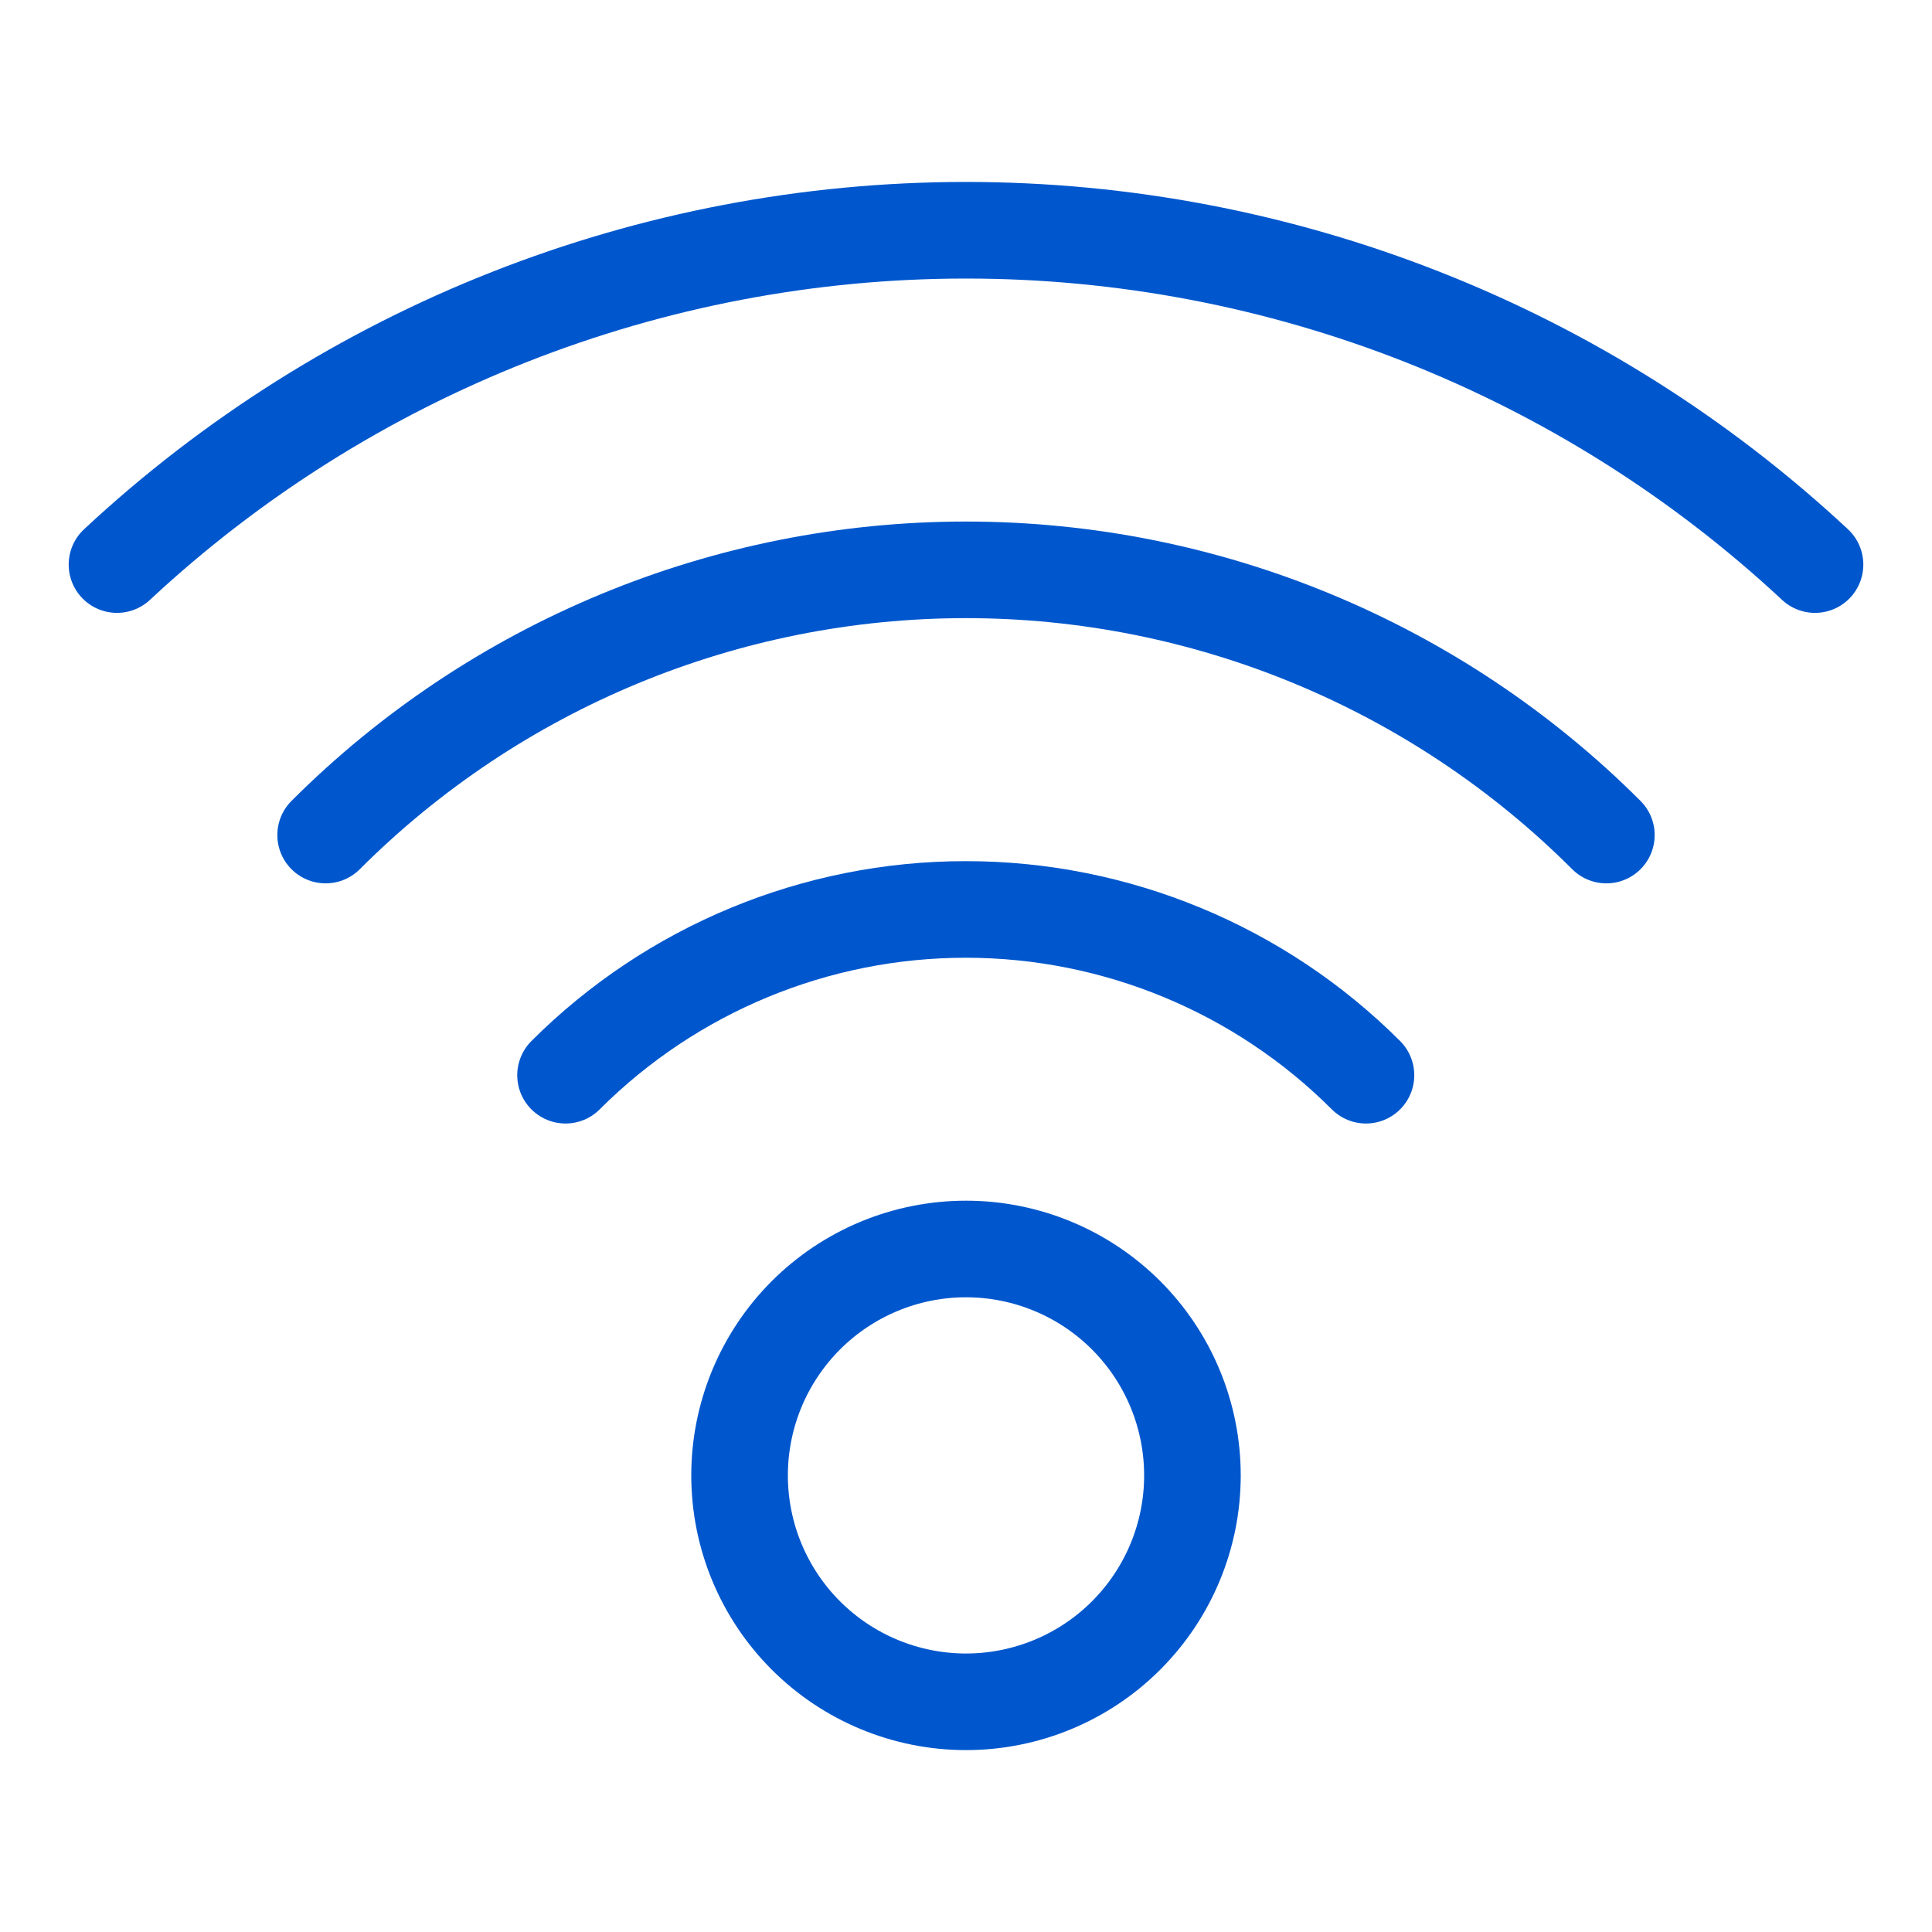
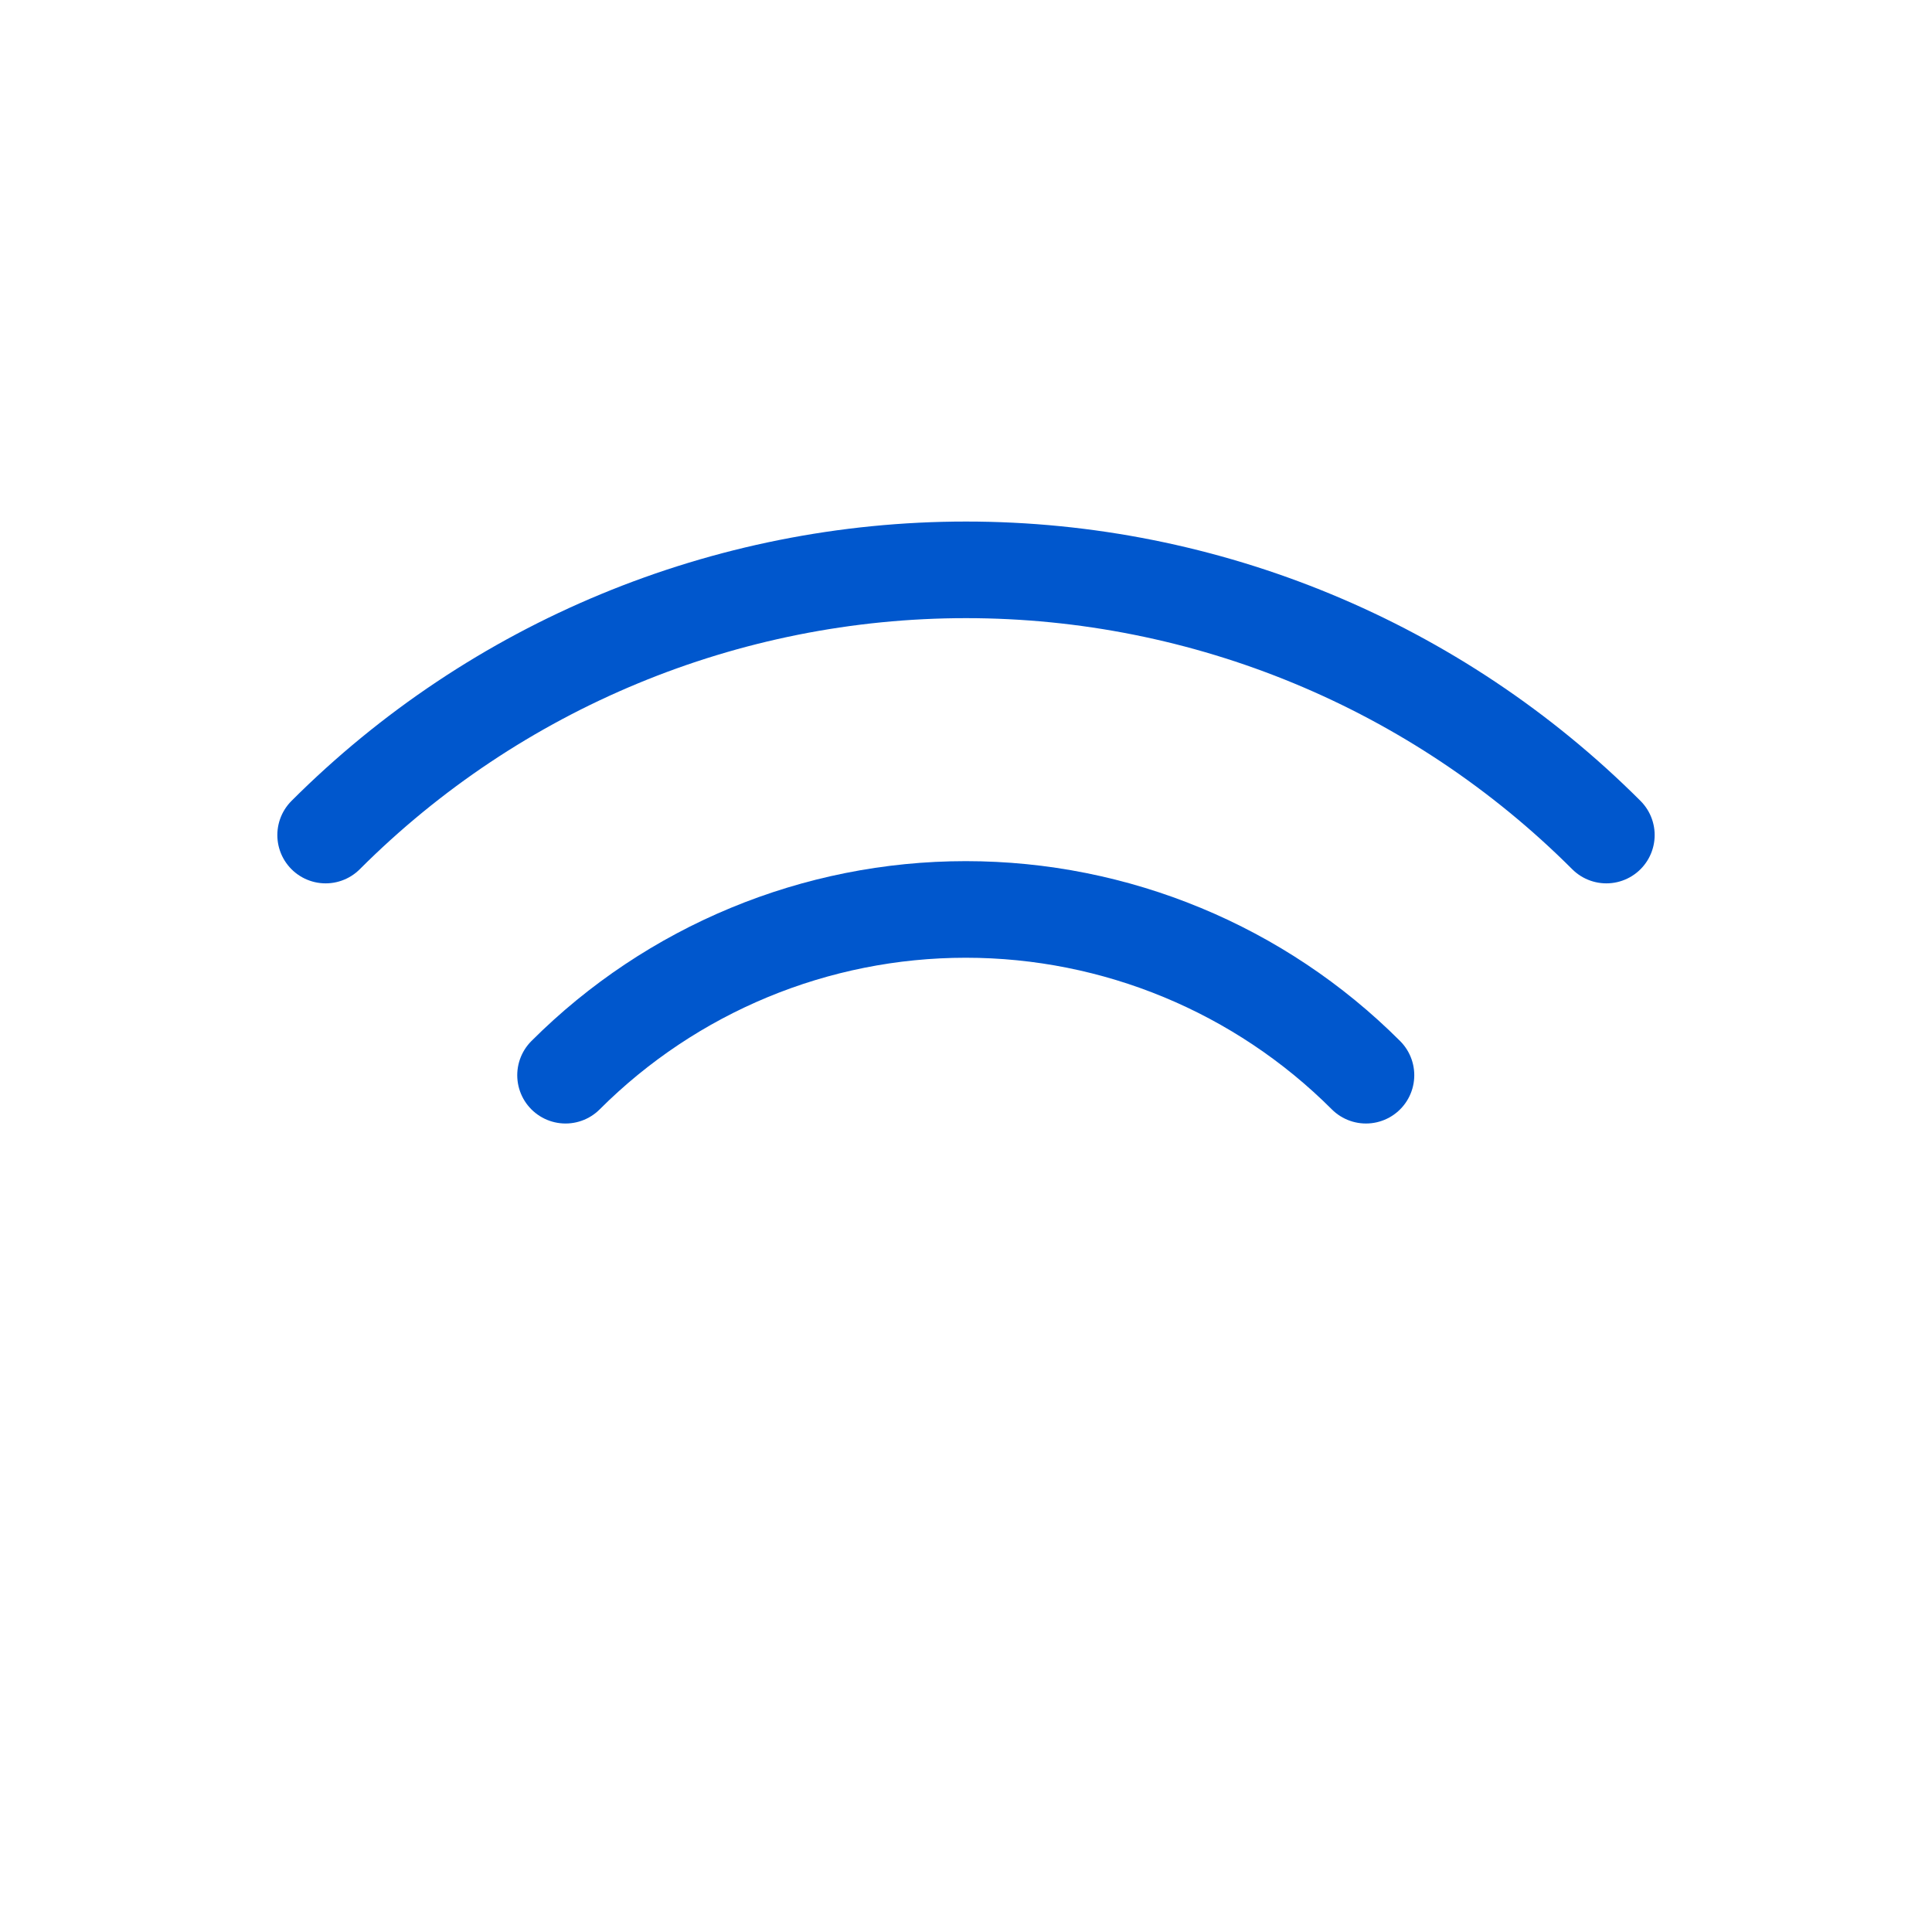
<svg xmlns="http://www.w3.org/2000/svg" width="40" height="40" viewBox="0 0 40 40" fill="none">
-   <path d="M15.312 30.547C15.312 31.79 15.806 32.982 16.685 33.861C17.564 34.74 18.757 35.234 20 35.234C21.243 35.234 22.436 34.74 23.315 33.861C24.194 32.982 24.688 31.79 24.688 30.547C24.688 29.304 24.194 28.111 23.315 27.232C22.436 26.353 21.243 25.859 20 25.859C18.757 25.859 17.564 26.353 16.685 27.232C15.806 28.111 15.312 29.304 15.312 30.547Z" stroke="#0057CD" stroke-width="2" stroke-linecap="round" stroke-linejoin="round" />
  <path d="M28.281 22.261C26.084 20.064 23.103 18.829 19.995 18.829C16.887 18.829 13.907 20.064 11.709 22.261" stroke="#0057CD" stroke-width="2" stroke-linecap="round" stroke-linejoin="round" />
  <path d="M33.258 17.289C29.741 13.773 24.973 11.798 20 11.798C15.027 11.798 10.258 13.773 6.742 17.289" stroke="#0057CD" stroke-width="2" stroke-linecap="round" stroke-linejoin="round" />
-   <path d="M37.578 11.689C32.806 7.241 26.524 4.767 20 4.767C13.476 4.767 7.194 7.241 2.422 11.689" stroke="#0057CD" stroke-width="2" stroke-linecap="round" stroke-linejoin="round" />
</svg>